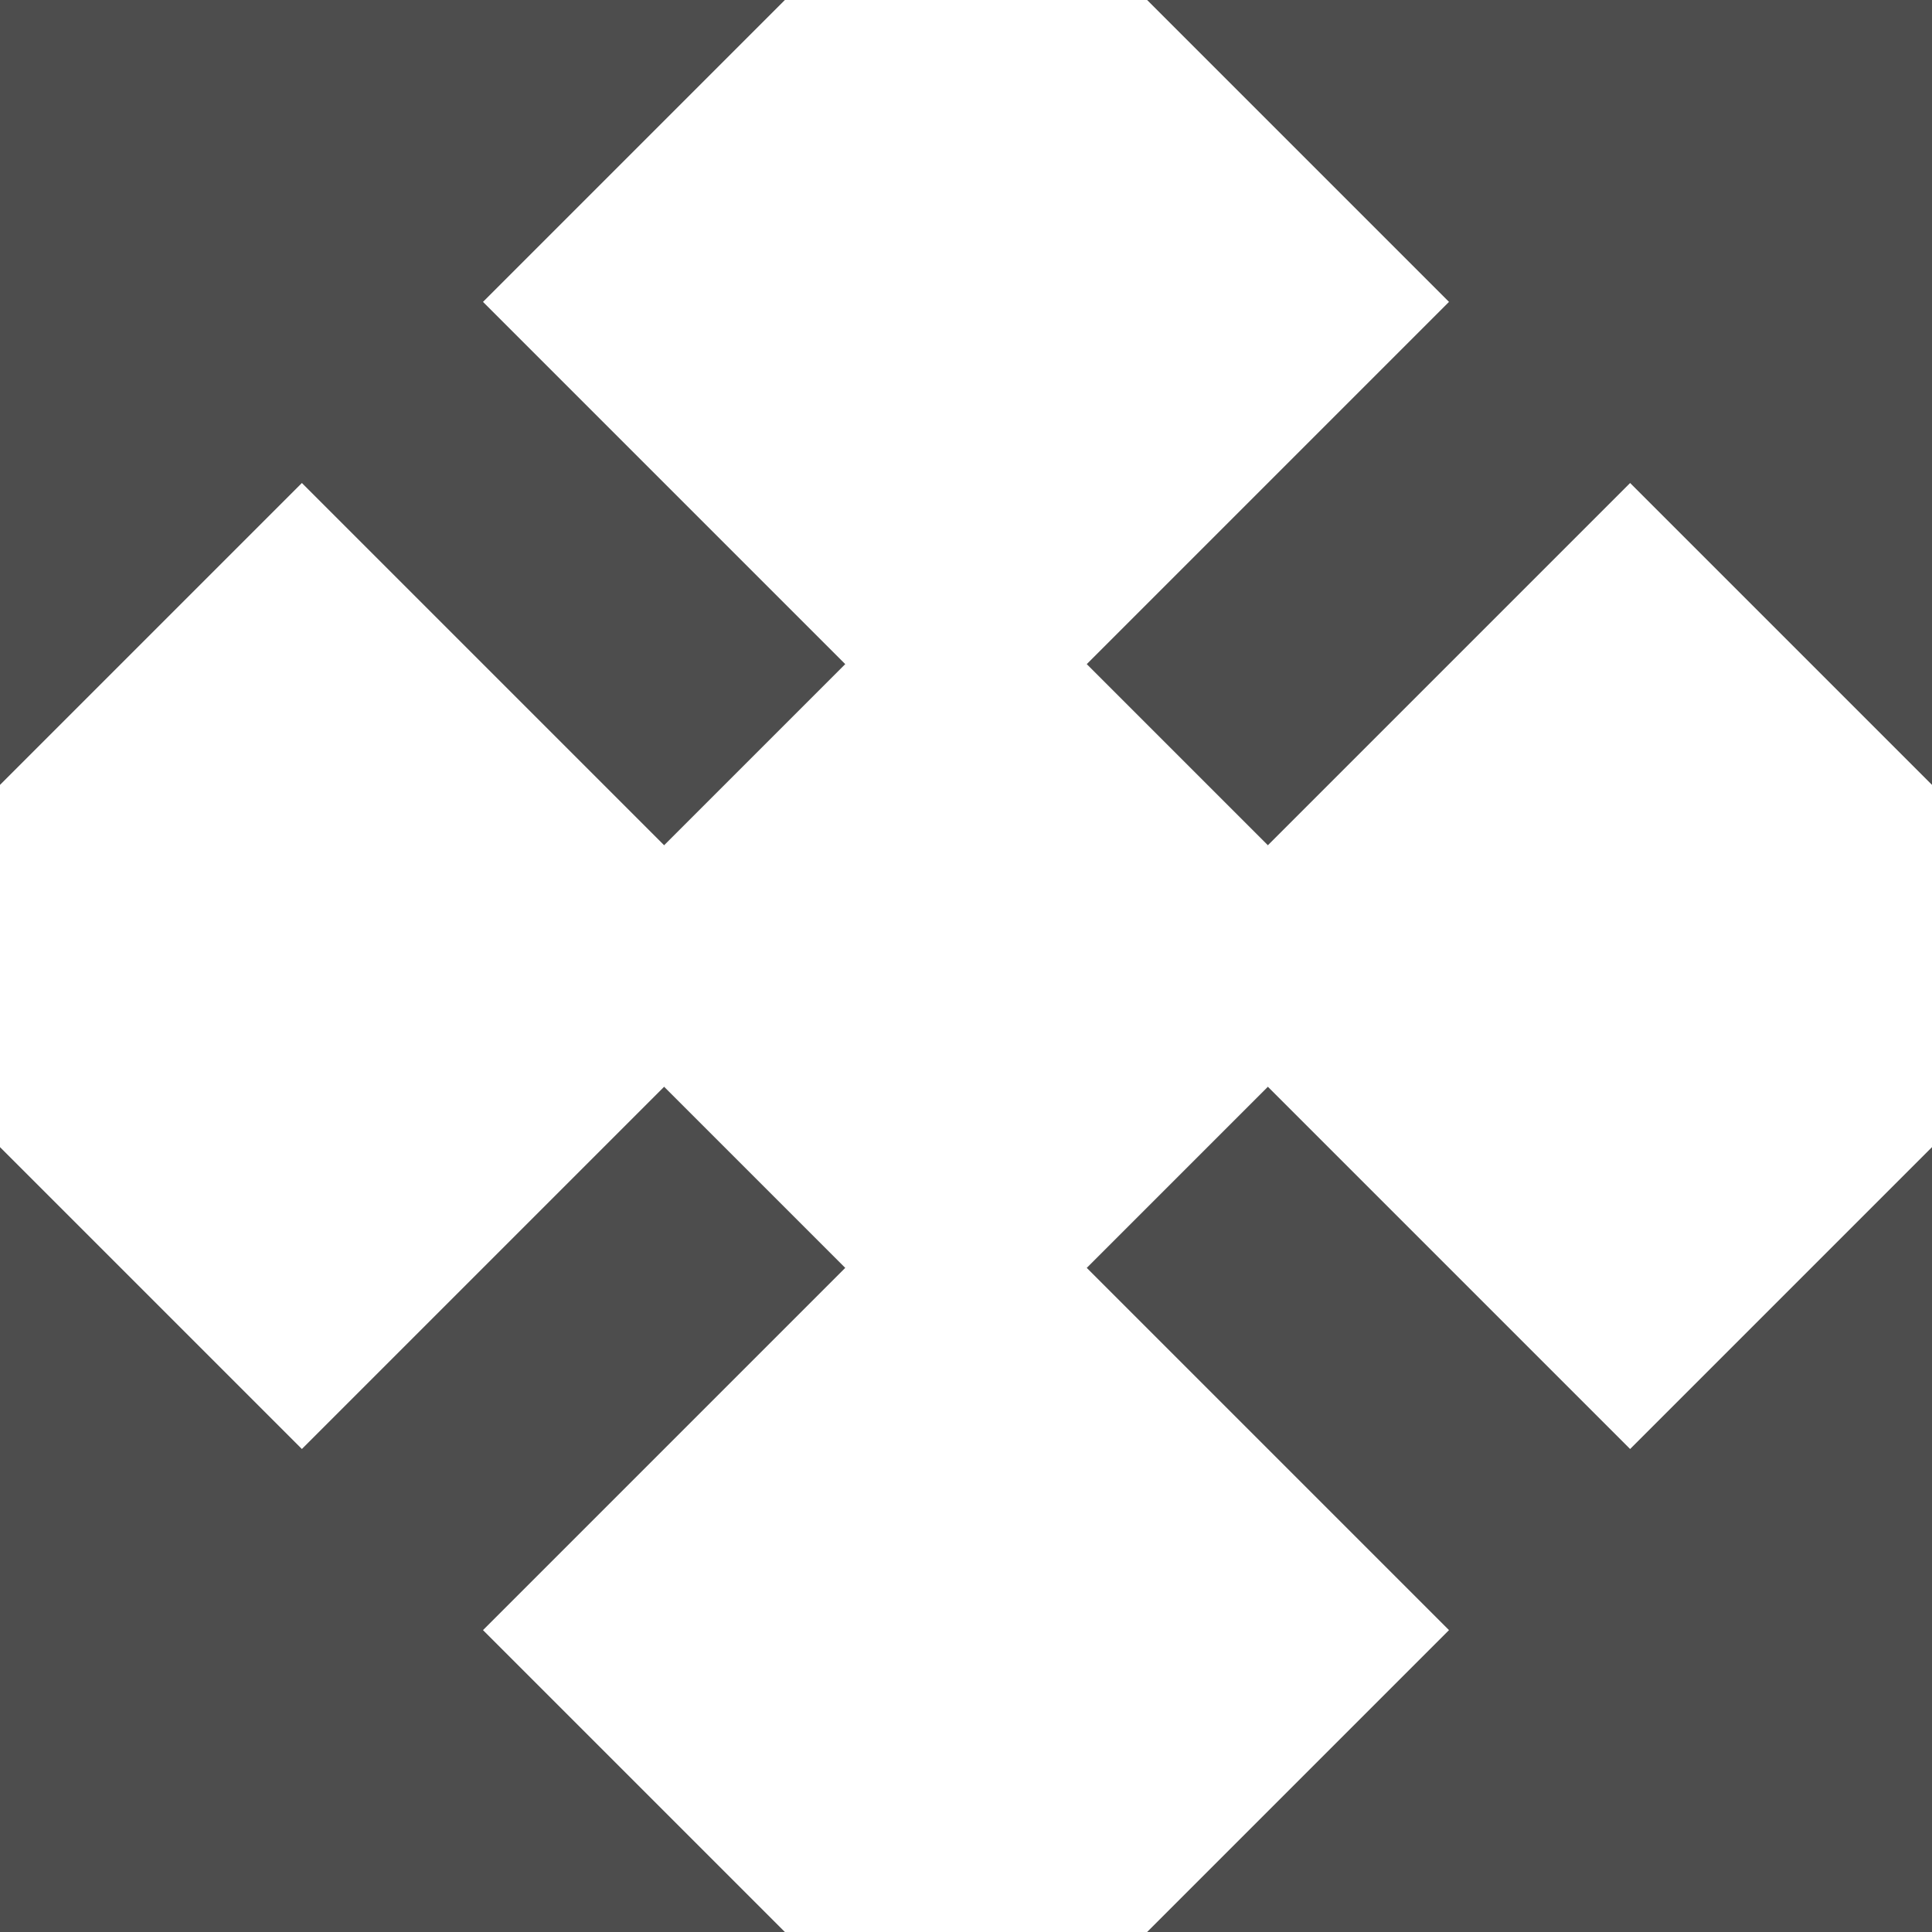
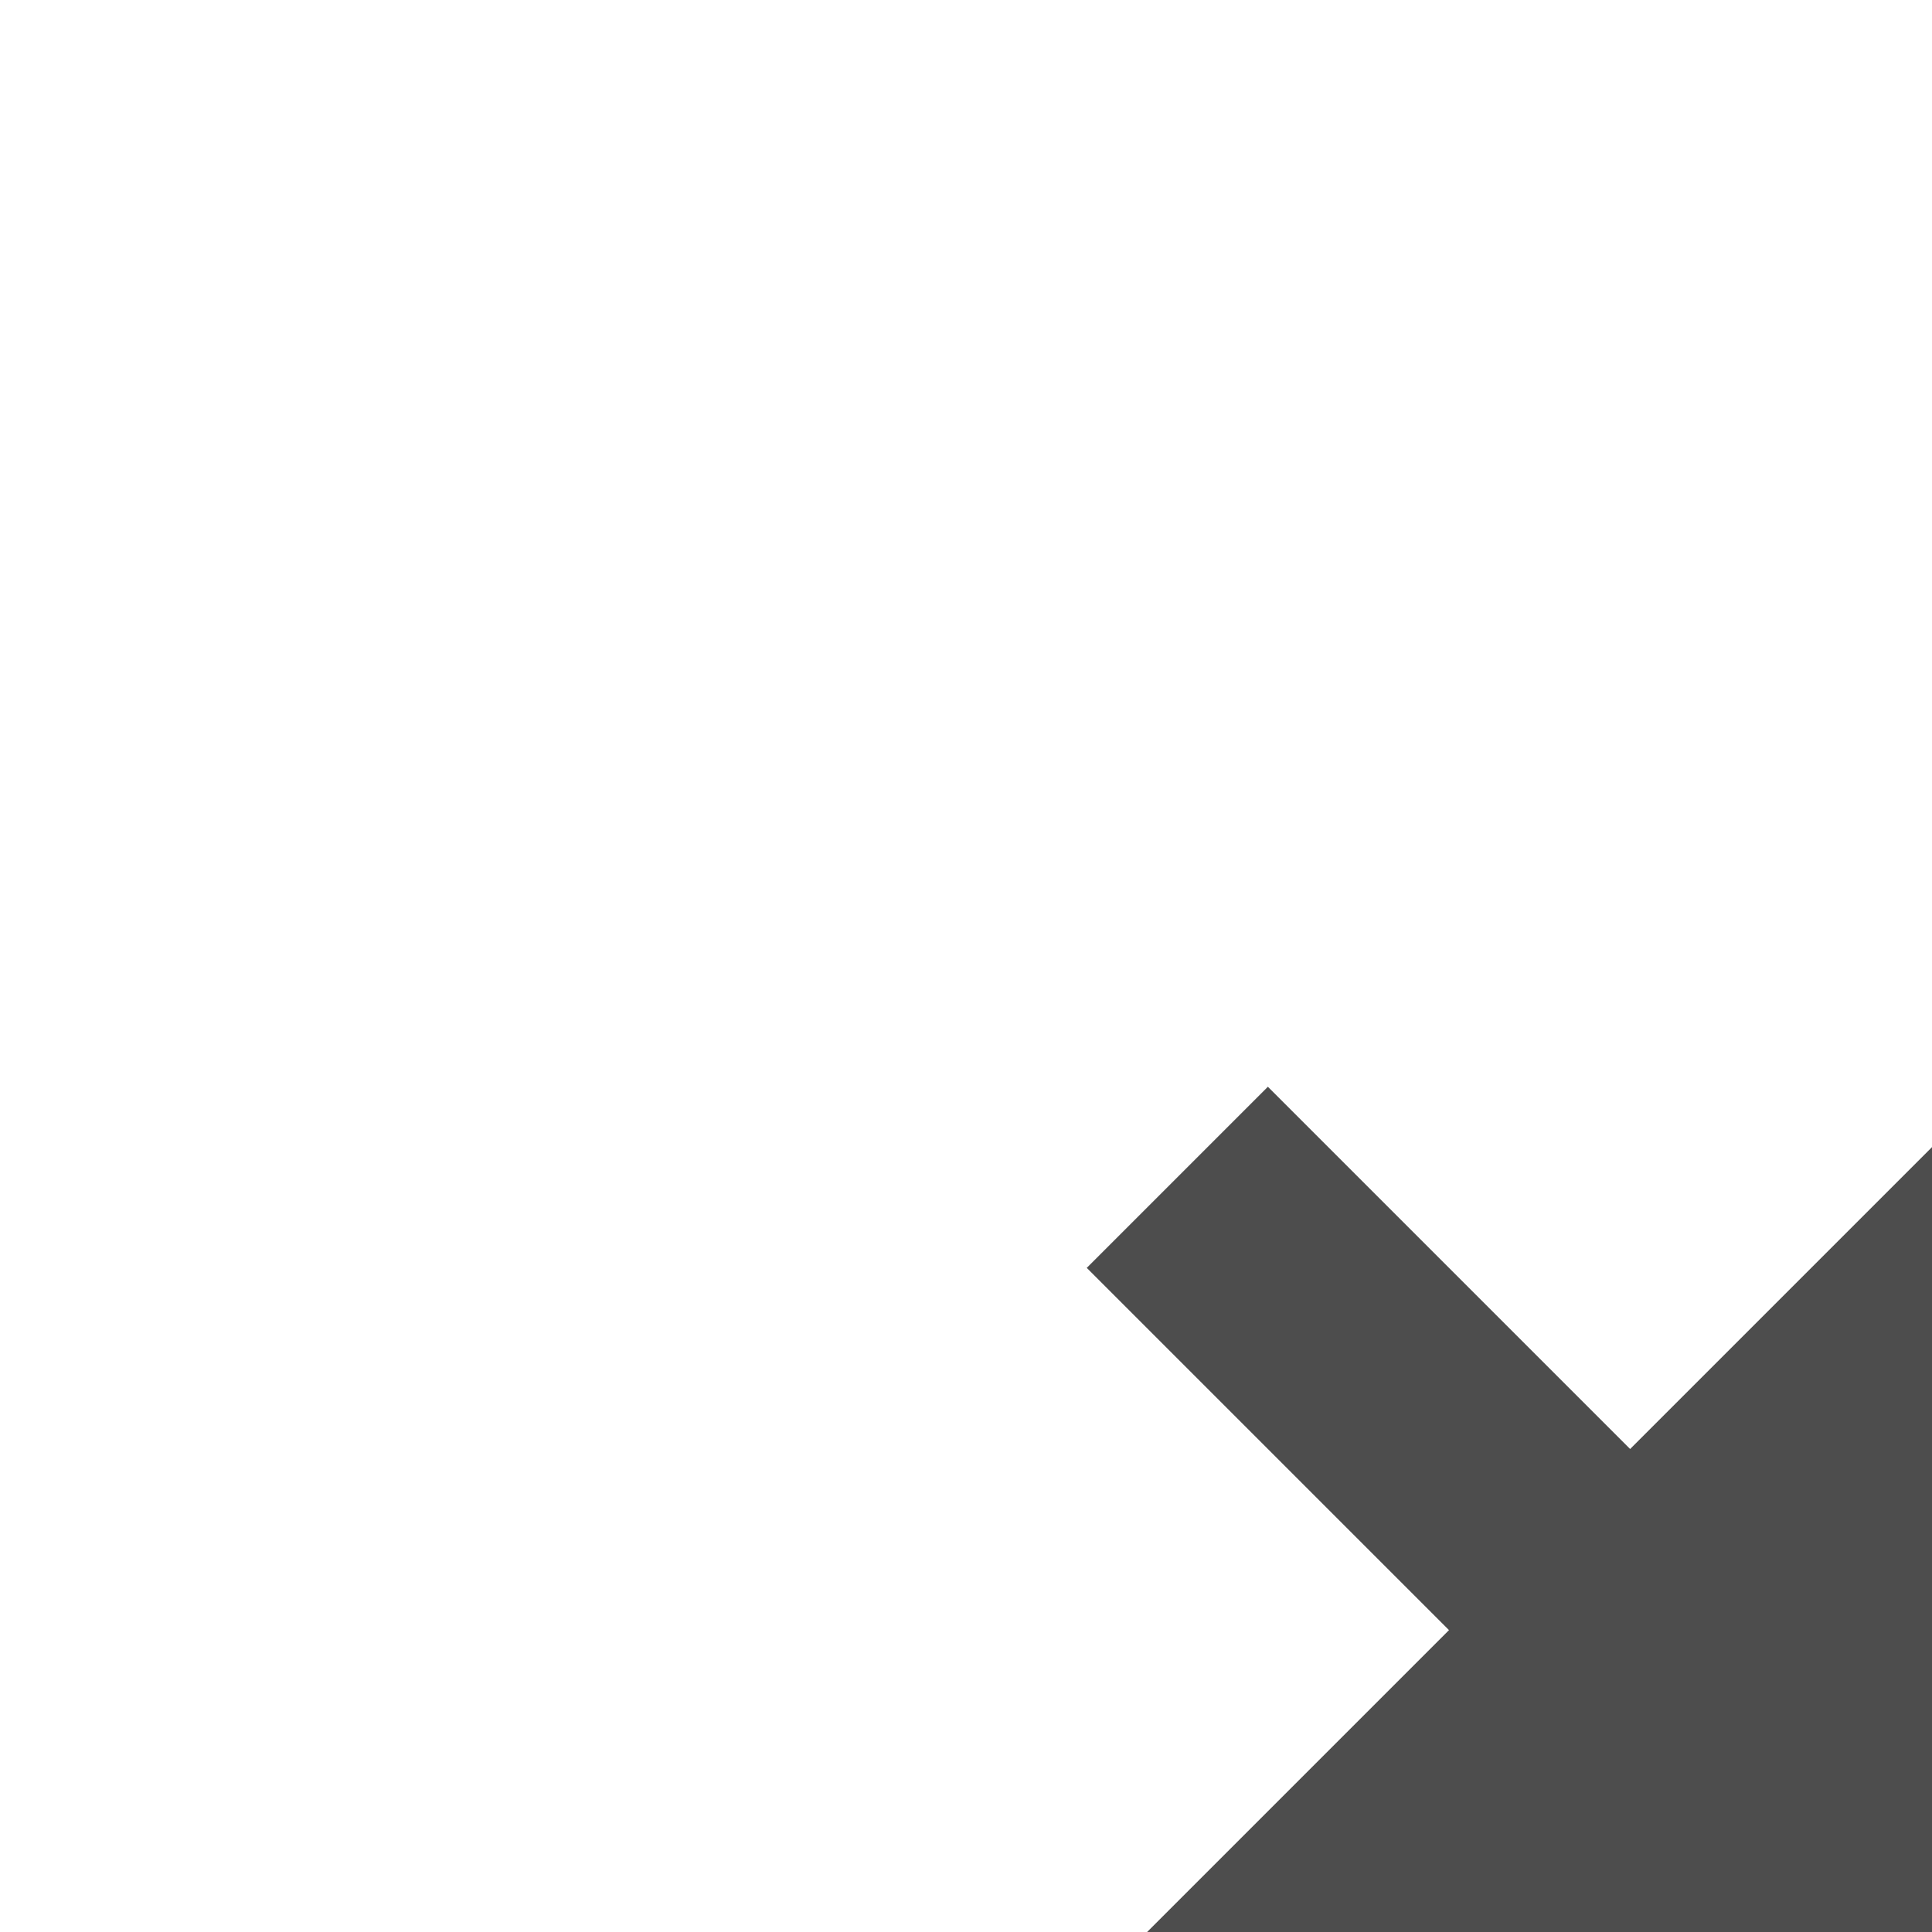
<svg xmlns="http://www.w3.org/2000/svg" version="1.1" width="12" height="12" viewBox="0 0 12 12">
  <title>enlarge</title>
-   <path fill="#4d4d4d" d="M12 0h-4.875l1.875 1.875-2.25 2.25 1.125 1.125 2.25-2.25 1.875 1.875z" />
  <path fill="#4d4d4d" d="M12 12v-4.875l-1.875 1.875-2.25-2.25-1.125 1.125 2.25 2.25-1.875 1.875z" />
-   <path fill="#4d4d4d" d="M0 12h4.875l-1.875-1.875 2.25-2.25-1.125-1.125-2.25 2.25-1.875-1.875z" />
-   <path fill="#4d4d4d" d="M0 0v4.875l1.875-1.875 2.25 2.25 1.125-1.125-2.25-2.25 1.875-1.875z" />
</svg>